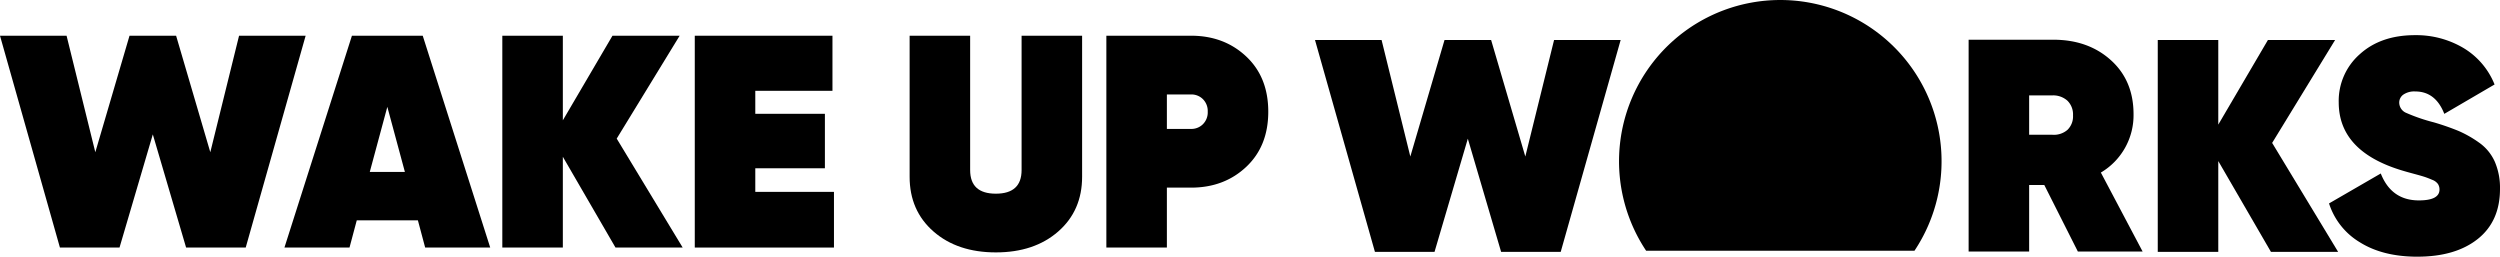
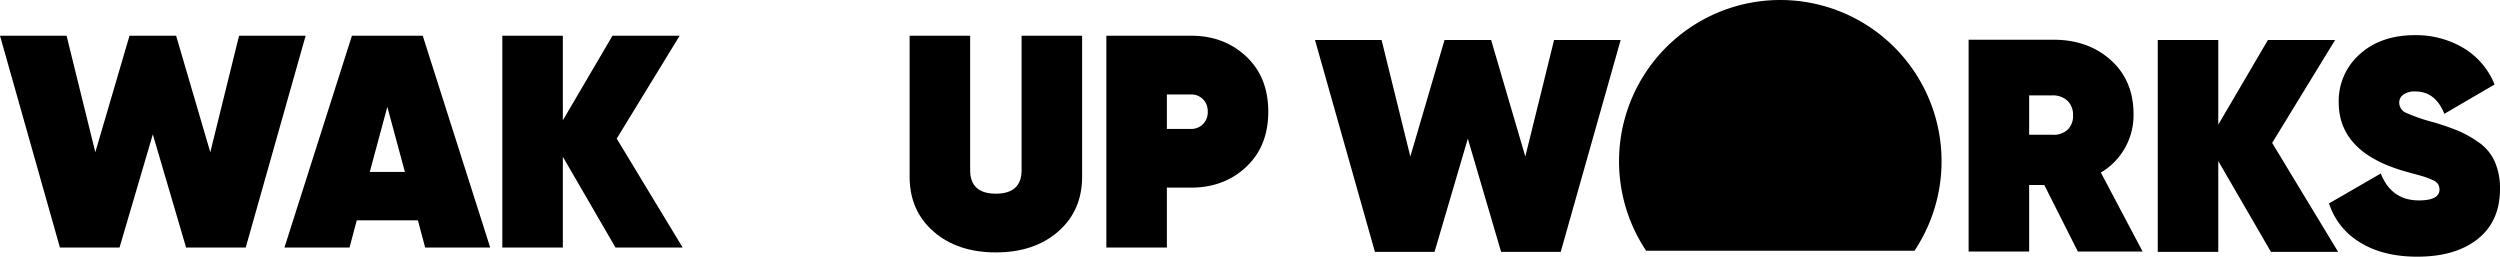
<svg xmlns="http://www.w3.org/2000/svg" width="934.985" height="96" viewBox="0 0 934.985 96">
  <g transform="translate(-2065 -294)">
    <path d="M89.406,4.286,78.653,47.853,65.864,4.286H48.436L35.647,47.853,24.9,4.286H0L22.41,83.507H44.7L57.153,41.181,69.6,83.507H91.894L114.307,4.286Z" transform="translate(2065 303.077)" />
    <path d="M86.748,83.507,84.029,73.321H61.17L58.455,83.507H34.121L59.359,4.286H85.84l25.238,79.221ZM66.037,55.214H79.165L72.6,30.883Z" transform="translate(2137.259 303.076)" />
    <path d="M127.709,83.507H102.583L82.892,49.555V83.507H60.257V4.286H82.892V35.921l18.56-31.635h25.125L103.038,42.765Z" transform="translate(2192.607 303.076)" />
-     <path d="M105.978,62.683H135.4V83.507H83.344V4.286h51.495v20.6h-28.86v8.6h26.03V53.857h-26.03Z" transform="translate(2241.497 303.076)" />
    <path d="M164.684,77.508q-8.942,7.81-23.314,7.81t-23.314-7.81q-8.942-7.81-8.938-20.483V4.286h22.634V54.534q0,8.829,9.618,8.826t9.621-8.826V4.286h22.634V57.025q0,12.673-8.942,20.483" transform="translate(2296.077 303.076)" />
    <path d="M164.408,4.285q12.332,0,20.6,7.754t8.262,20.655q0,12.9-8.262,20.652t-20.6,7.754h-9.057v22.41H132.717V4.285Zm0,34.859a6.092,6.092,0,0,0,4.411-1.755,6.249,6.249,0,0,0,1.811-4.7A6.261,6.261,0,0,0,168.82,28a6.1,6.1,0,0,0-4.411-1.752h-9.057v12.9Z" transform="translate(2346.055 303.074)" />
    <path d="M180.153,84.022,157.746,4.8h24.9l10.75,43.57L206.183,4.8h17.428L236.4,48.371,247.153,4.8h24.9l-22.41,79.221H227.346L214.9,41.7,202.448,84.022Z" transform="translate(2399.059 304.168)" />
    <path d="M277.007,83.986l-12.561-24.9h-5.659v24.9H236.153V4.765h31.688q13.015,0,21.5,7.638t8.489,20.2a24.9,24.9,0,0,1-12.224,21.843l15.62,29.537Zm-18.22-58.4V40.3h8.6a7.728,7.728,0,0,0,5.715-1.811,7,7,0,0,0,2.092-5.431,7.194,7.194,0,0,0-2.092-5.49,7.988,7.988,0,0,0-5.715-1.98Z" transform="translate(2565.101 304.091)" />
    <path d="M326.293,84.022H301.167L281.476,50.07V84.022H258.841V4.8h22.635V36.44L300.035,4.8h25.126L301.622,43.28Z" transform="translate(2613.148 304.168)" />
    <path d="M312.435,87.063q-12.9,0-21.5-5.375a26.234,26.234,0,0,1-11.545-14.544l19.351-11.2Q302.7,66.016,313,66.013q7.7,0,7.7-4.072a3.8,3.8,0,0,0-.564-2.039,4.615,4.615,0,0,0-2.151-1.584c-1.06-.455-1.983-.811-2.775-1.076s-2.17-.661-4.131-1.188-3.436-.942-4.415-1.244q-23.654-7.132-23.654-25.465a23.24,23.24,0,0,1,7.869-18q7.866-7.132,20.655-7.13a34.6,34.6,0,0,1,18.052,4.754,28.048,28.048,0,0,1,11.71,13.693L322.5,33.645q-3.278-8.376-10.865-8.374a7.183,7.183,0,0,0-4.471,1.188,3.649,3.649,0,0,0-1.525,3A4.2,4.2,0,0,0,308.3,33.3a65.653,65.653,0,0,0,10.245,3.511,94.23,94.23,0,0,1,9.278,3.224,41.657,41.657,0,0,1,7.582,4.3,17.381,17.381,0,0,1,5.945,7.13,24.6,24.6,0,0,1,1.977,10.245q0,12.108-8.318,18.728t-22.575,6.622" transform="translate(2656.657 302.936)" />
    <path d="M304.7,93.783a60.312,60.312,0,1,0-100.346,0Z" transform="translate(2476.295 294)" />
  </g>
</svg>